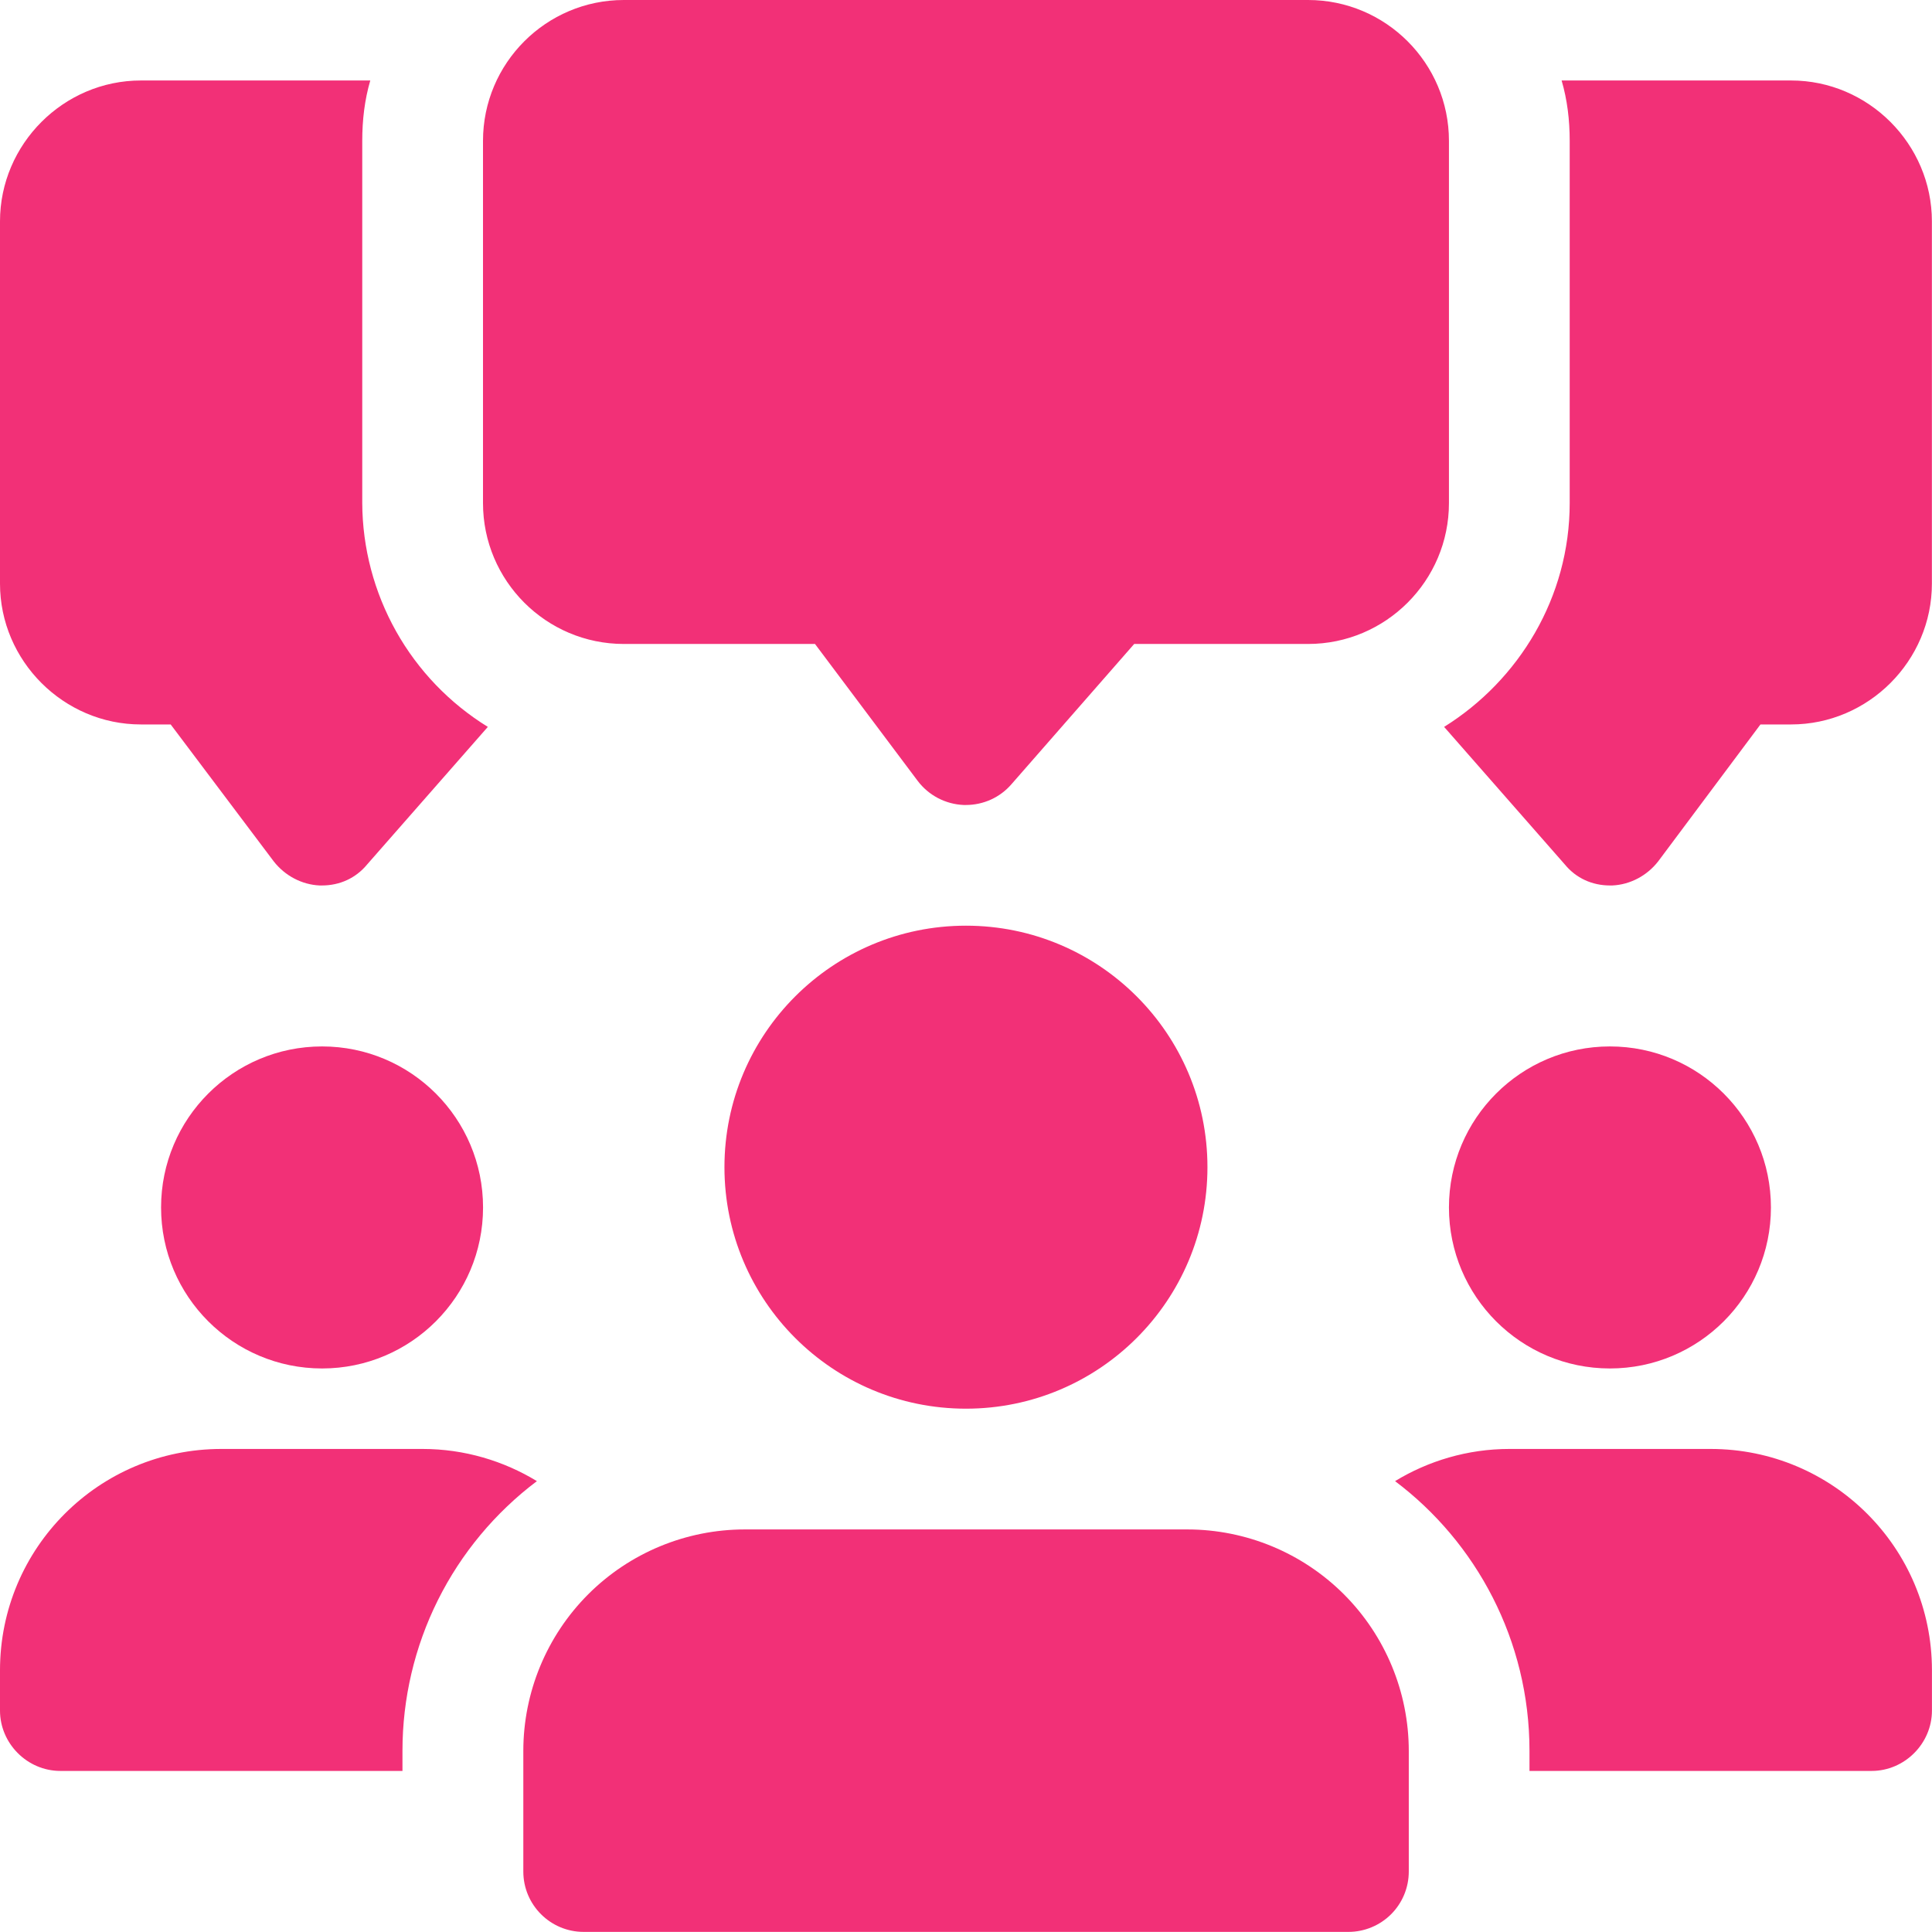
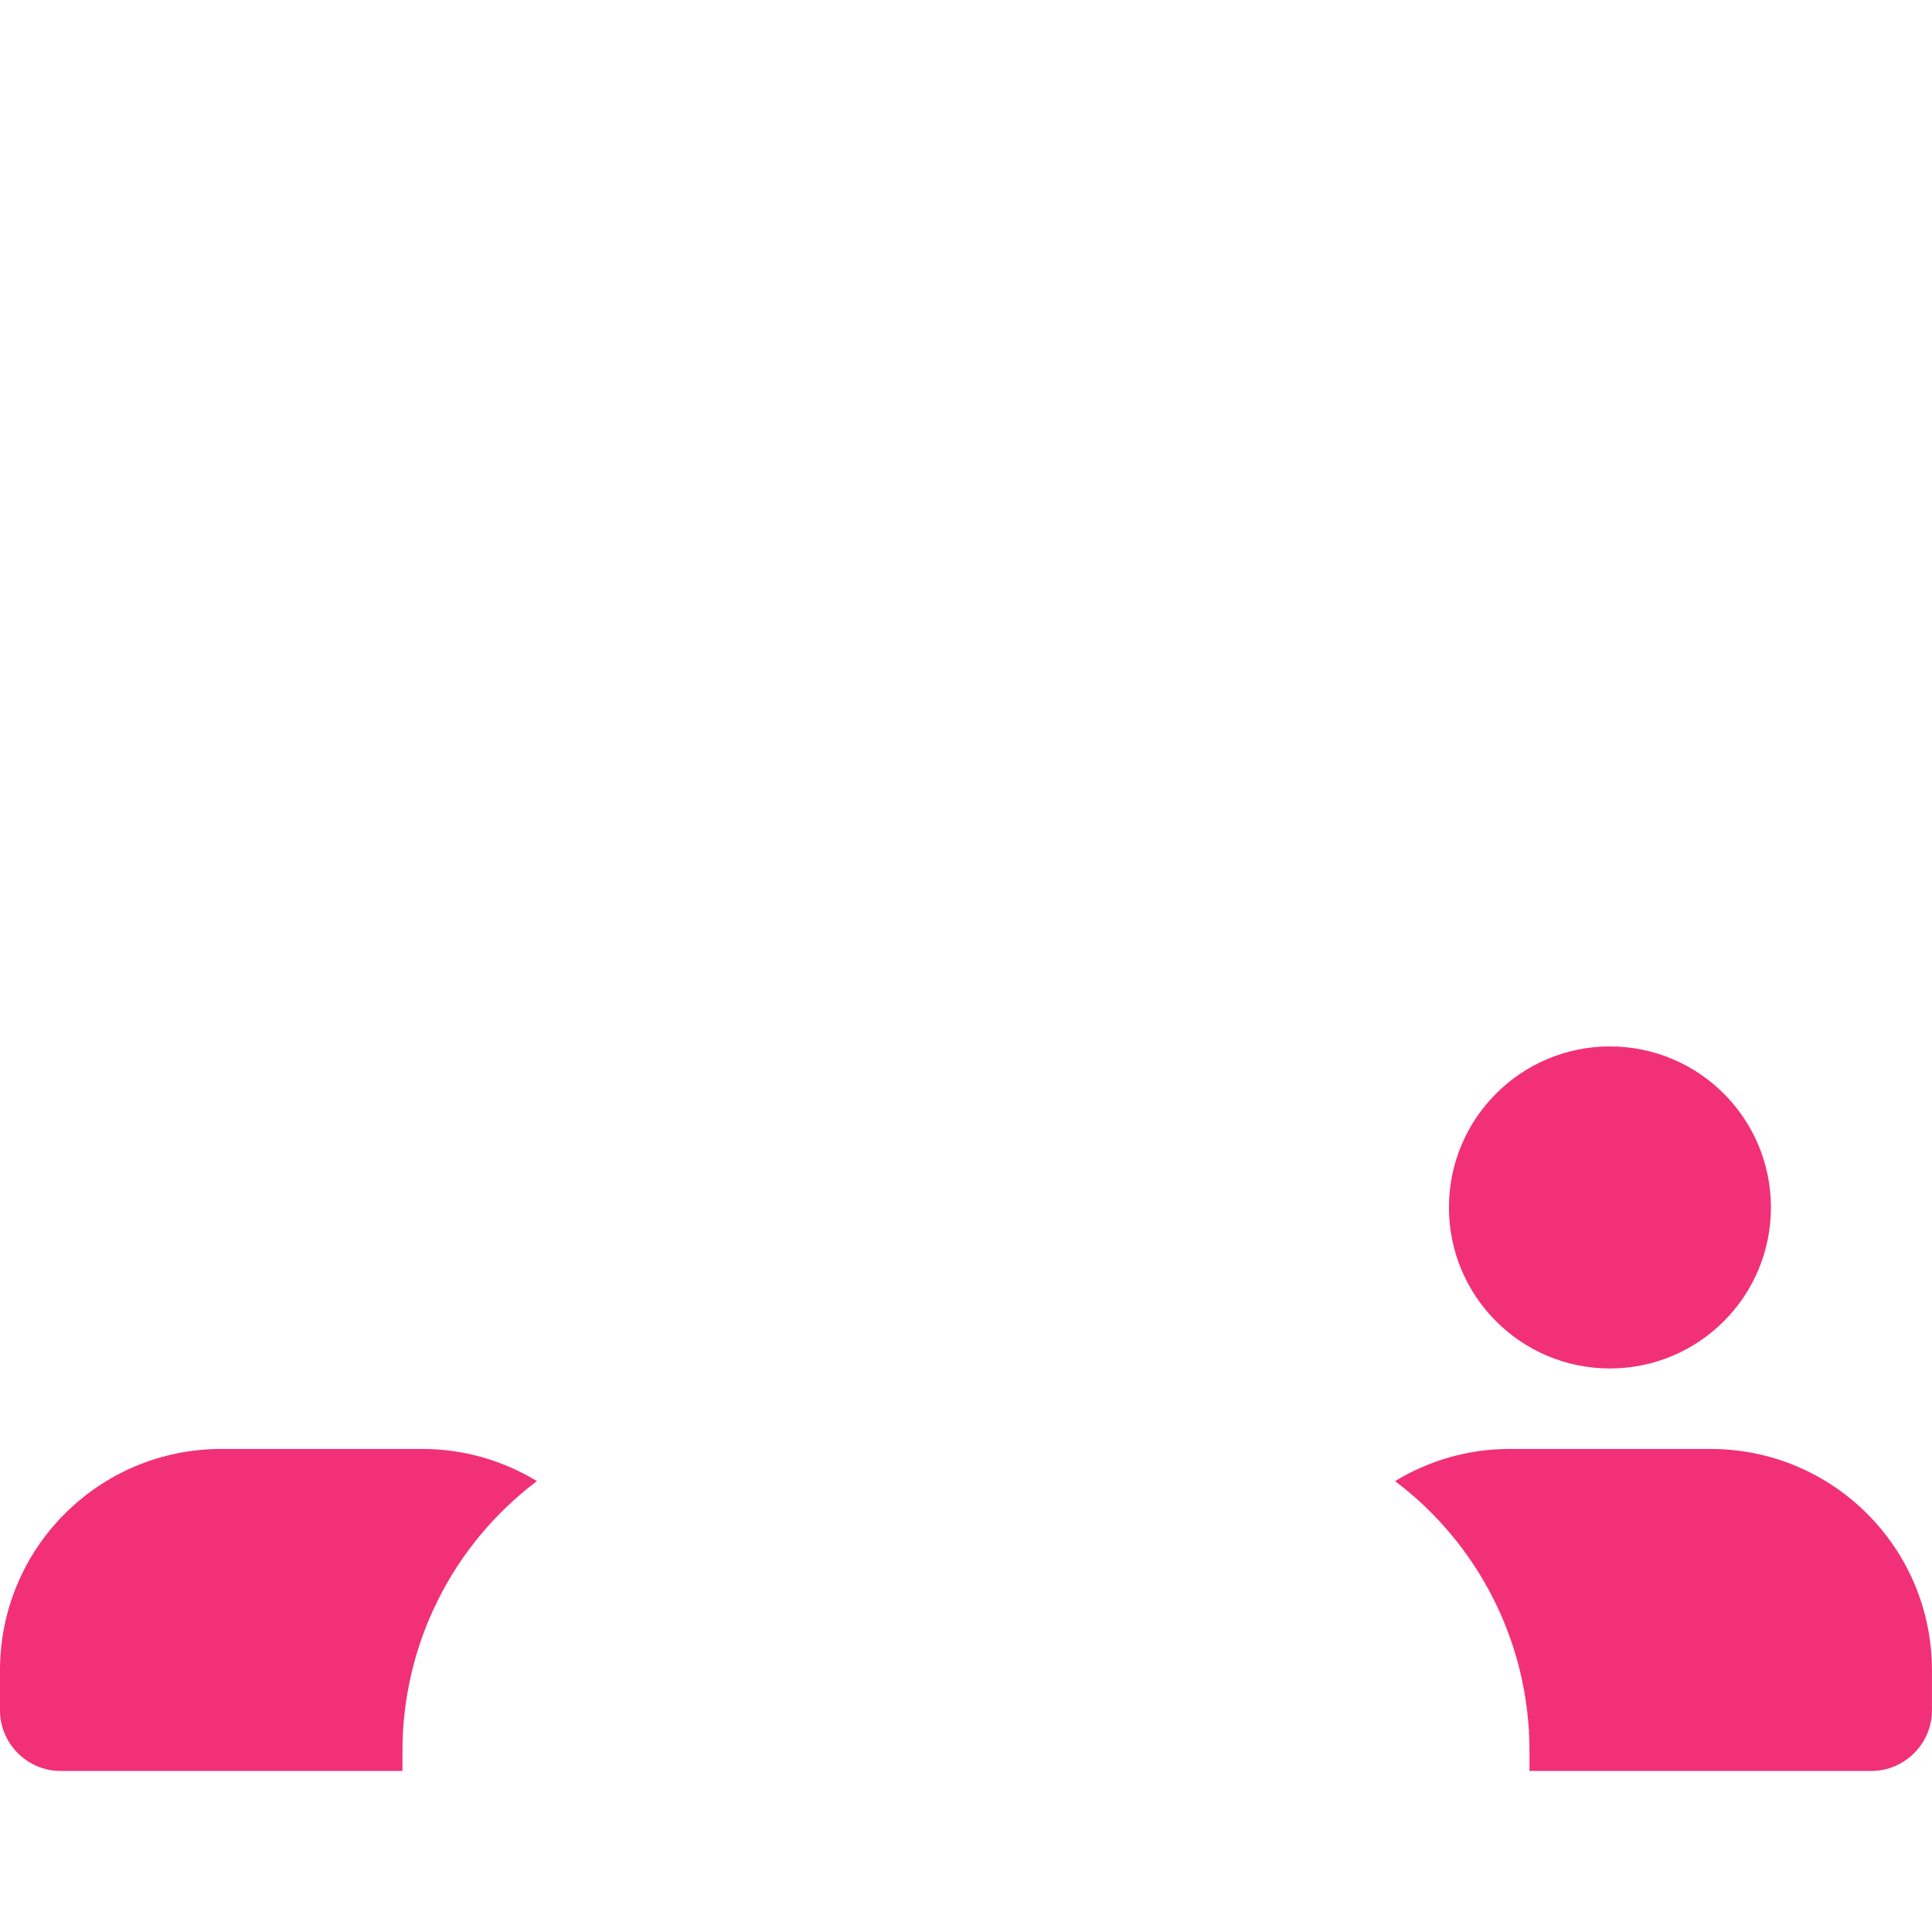
<svg xmlns="http://www.w3.org/2000/svg" width="38" height="38" viewBox="0 0 38 38" fill="none">
-   <path d="M7.125 9.895V2.771C7.125 2.359 7.172 1.963 7.283 1.583H2.771C1.251 1.583 0 2.834 0 4.354V11.479C0 12.999 1.251 14.249 2.771 14.249H3.357L5.383 16.941C5.605 17.226 5.937 17.4 6.286 17.416H6.333C6.681 17.416 6.998 17.273 7.22 17.004L9.595 14.297C8.843 13.833 8.222 13.186 7.79 12.416C7.358 11.646 7.129 10.778 7.125 9.895ZM35.228 1.583H30.715C30.826 1.963 30.874 2.359 30.874 2.771V9.895C30.874 11.748 29.876 13.379 28.404 14.297L30.779 17.004C31 17.273 31.317 17.416 31.665 17.416H31.713C32.061 17.4 32.394 17.226 32.615 16.941L34.626 14.249H35.228C36.748 14.249 37.998 12.999 37.998 11.479V4.354C37.998 2.834 36.748 1.583 35.228 1.583ZM18.999 15.833H18.955C18.778 15.826 18.605 15.779 18.448 15.697C18.292 15.615 18.155 15.499 18.049 15.358L16.03 12.666H12.27C10.742 12.666 9.5 11.423 9.5 9.895V2.771C9.5 1.243 10.742 0 12.27 0H25.728C27.256 0 28.499 1.243 28.499 2.771V9.895C28.499 11.423 27.256 12.666 25.728 12.666H22.308L19.892 15.427C19.781 15.555 19.644 15.657 19.49 15.727C19.335 15.797 19.168 15.833 18.999 15.833Z" fill="#F23077" />
-   <path d="M6.335 26.916C8.083 26.916 9.501 25.498 9.501 23.749C9.501 22 8.083 20.582 6.335 20.582C4.586 20.582 3.168 22 3.168 23.749C3.168 25.498 4.586 26.916 6.335 26.916Z" fill="#F23077" />
  <path d="M10.56 29.132C9.739 29.751 9.072 30.552 8.613 31.472C8.154 32.393 7.916 33.407 7.916 34.436V34.832H1.187C0.538 34.832 0 34.294 0 33.644V32.853C0 30.446 1.947 28.499 4.354 28.499H8.312C9.135 28.499 9.911 28.736 10.56 29.132Z" fill="#F23077" />
  <path d="M31.665 26.916C33.414 26.916 34.832 25.498 34.832 23.749C34.832 22 33.414 20.582 31.665 20.582C29.916 20.582 28.499 22 28.499 23.749C28.499 25.498 29.916 26.916 31.665 26.916Z" fill="#F23077" />
  <path d="M37.999 32.853V33.644C37.999 34.294 37.461 34.832 36.812 34.832H30.083V34.436C30.083 32.267 29.038 30.335 27.439 29.132C28.088 28.736 28.864 28.499 29.687 28.499H33.645C36.052 28.499 37.999 30.446 37.999 32.853Z" fill="#F23077" />
-   <path d="M18.999 27.707C21.622 27.707 23.749 25.581 23.749 22.957C23.749 20.334 21.622 18.207 18.999 18.207C16.376 18.207 14.249 20.334 14.249 22.957C14.249 25.581 16.376 27.707 18.999 27.707Z" fill="#F23077" />
-   <path d="M23.355 30.082H14.647C13.492 30.083 12.385 30.542 11.569 31.358C10.753 32.175 10.294 33.282 10.293 34.436V36.811C10.293 37.466 10.825 37.998 11.48 37.998H26.521C26.836 37.998 27.138 37.873 27.361 37.651C27.584 37.428 27.709 37.126 27.709 36.811V34.436C27.708 33.282 27.249 32.175 26.433 31.358C25.616 30.542 24.509 30.083 23.355 30.082Z" fill="#F23077" />
</svg>